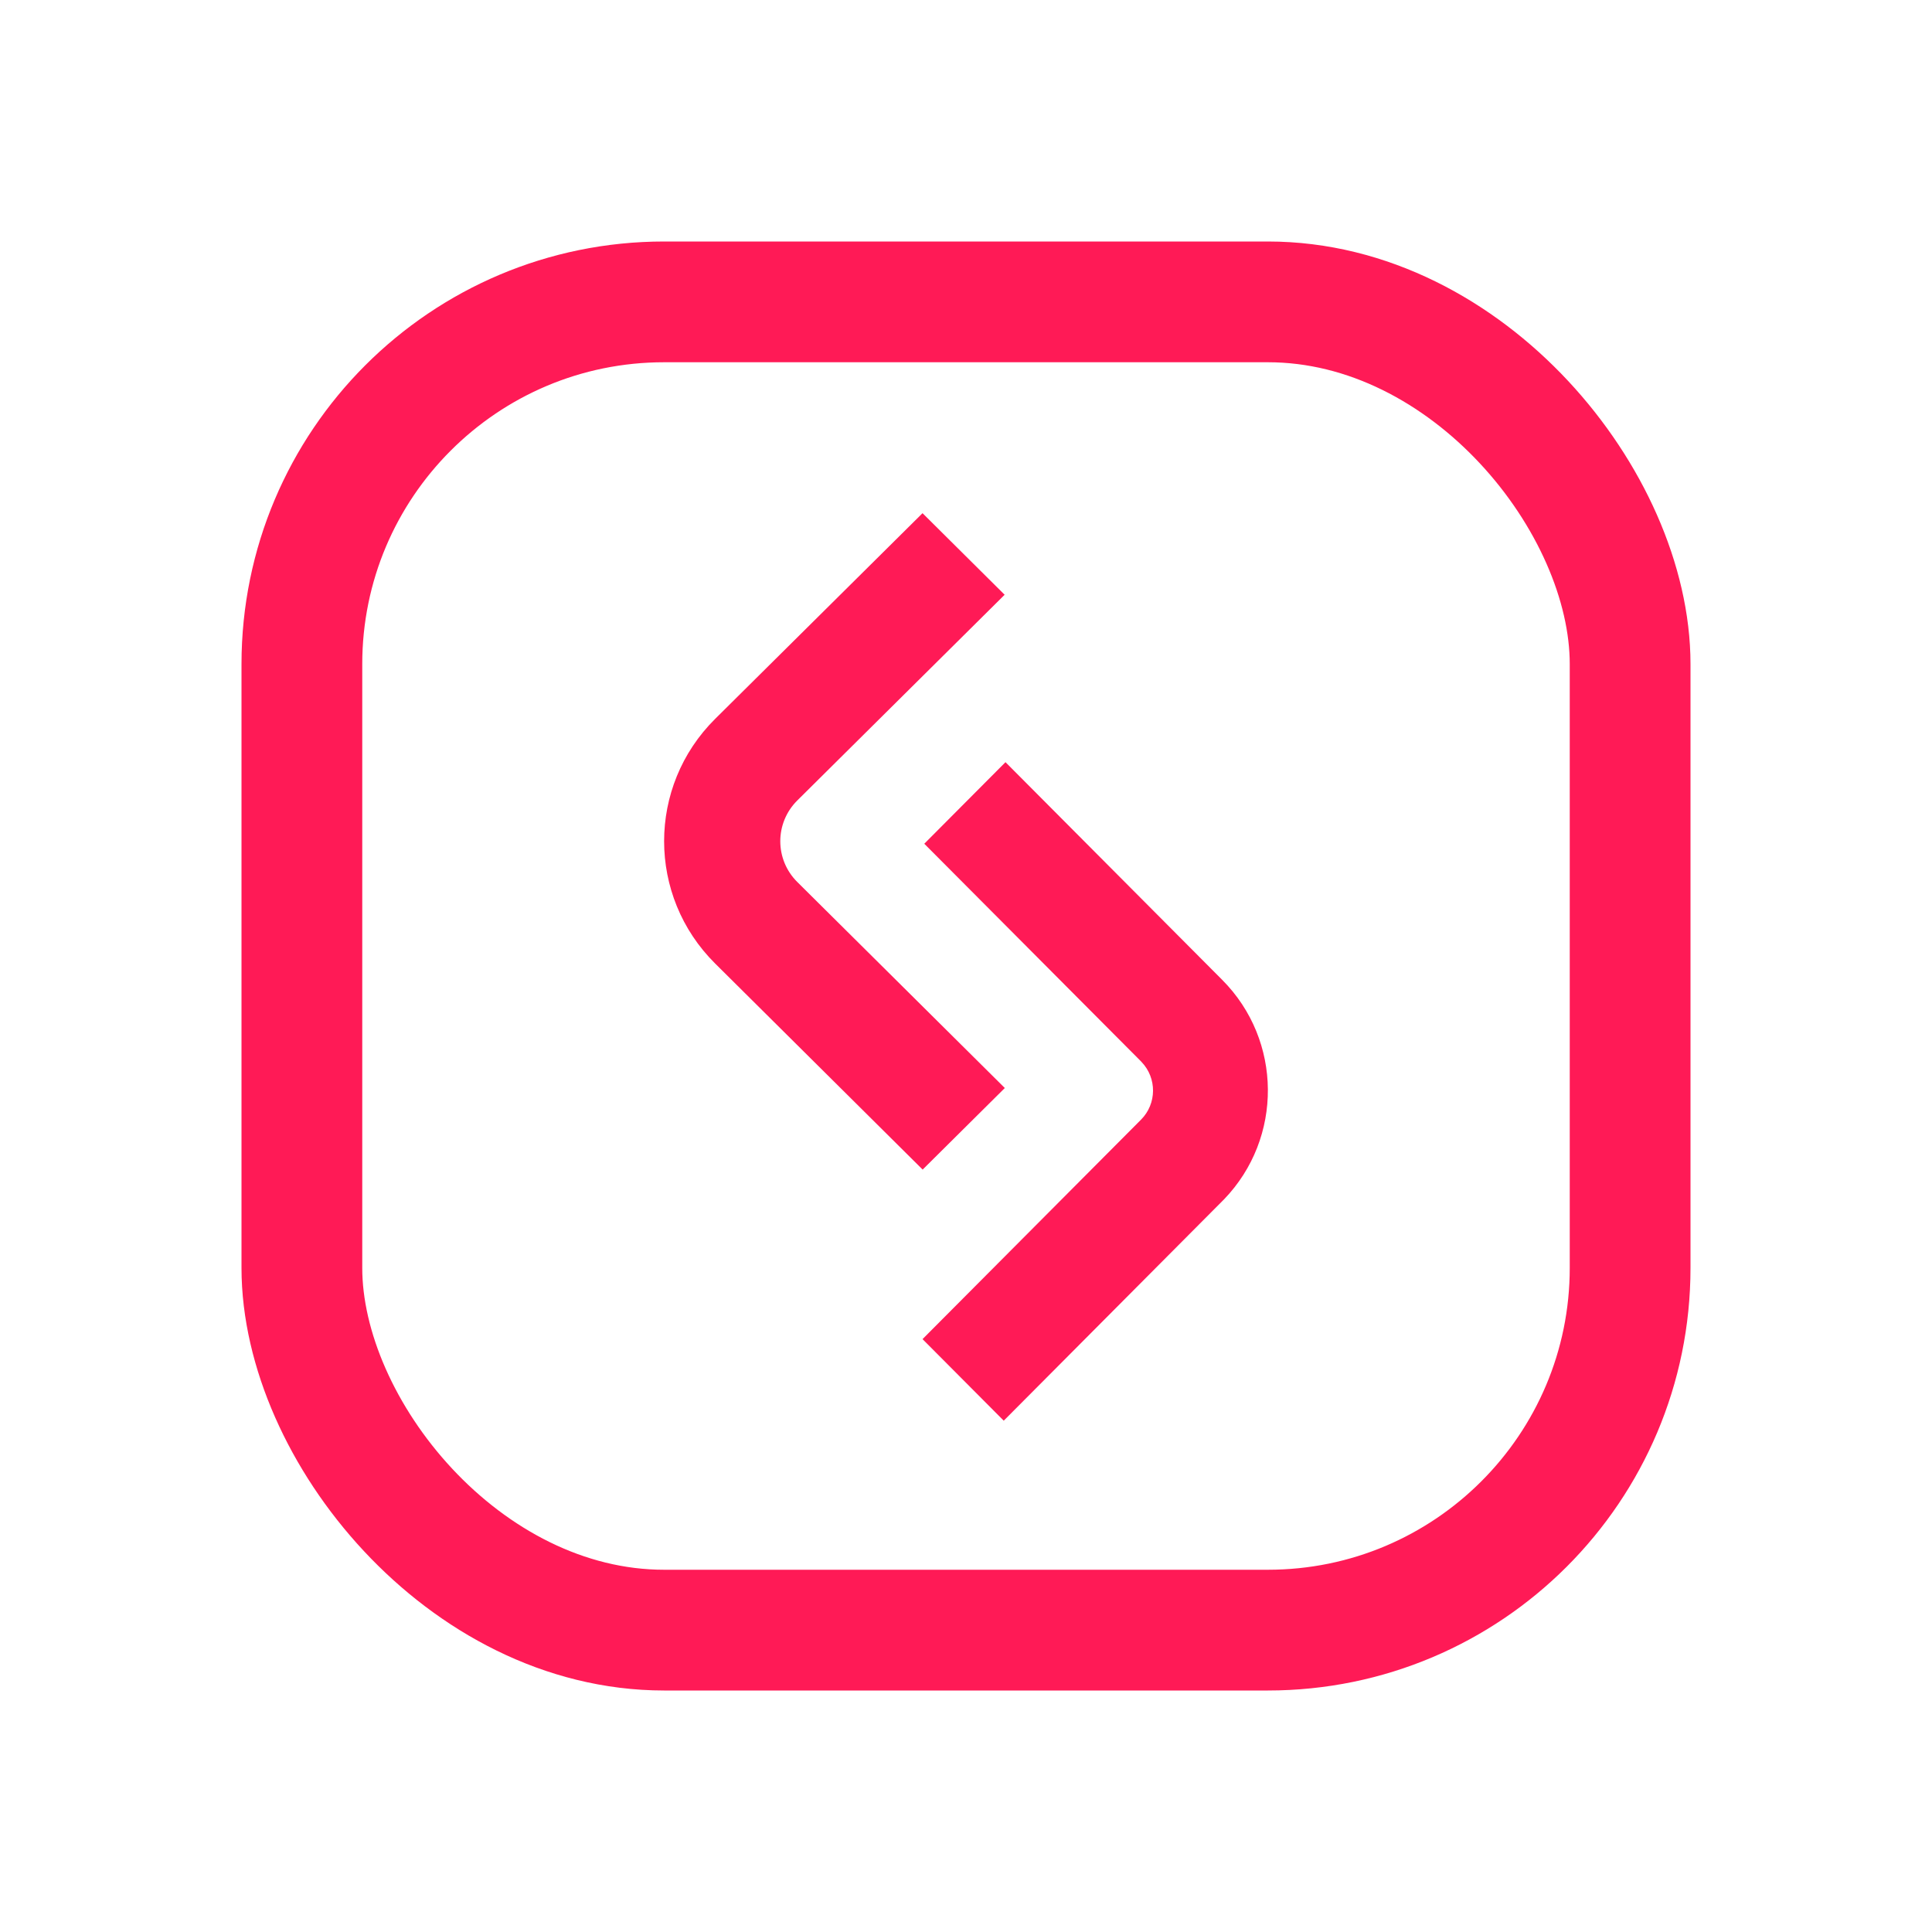
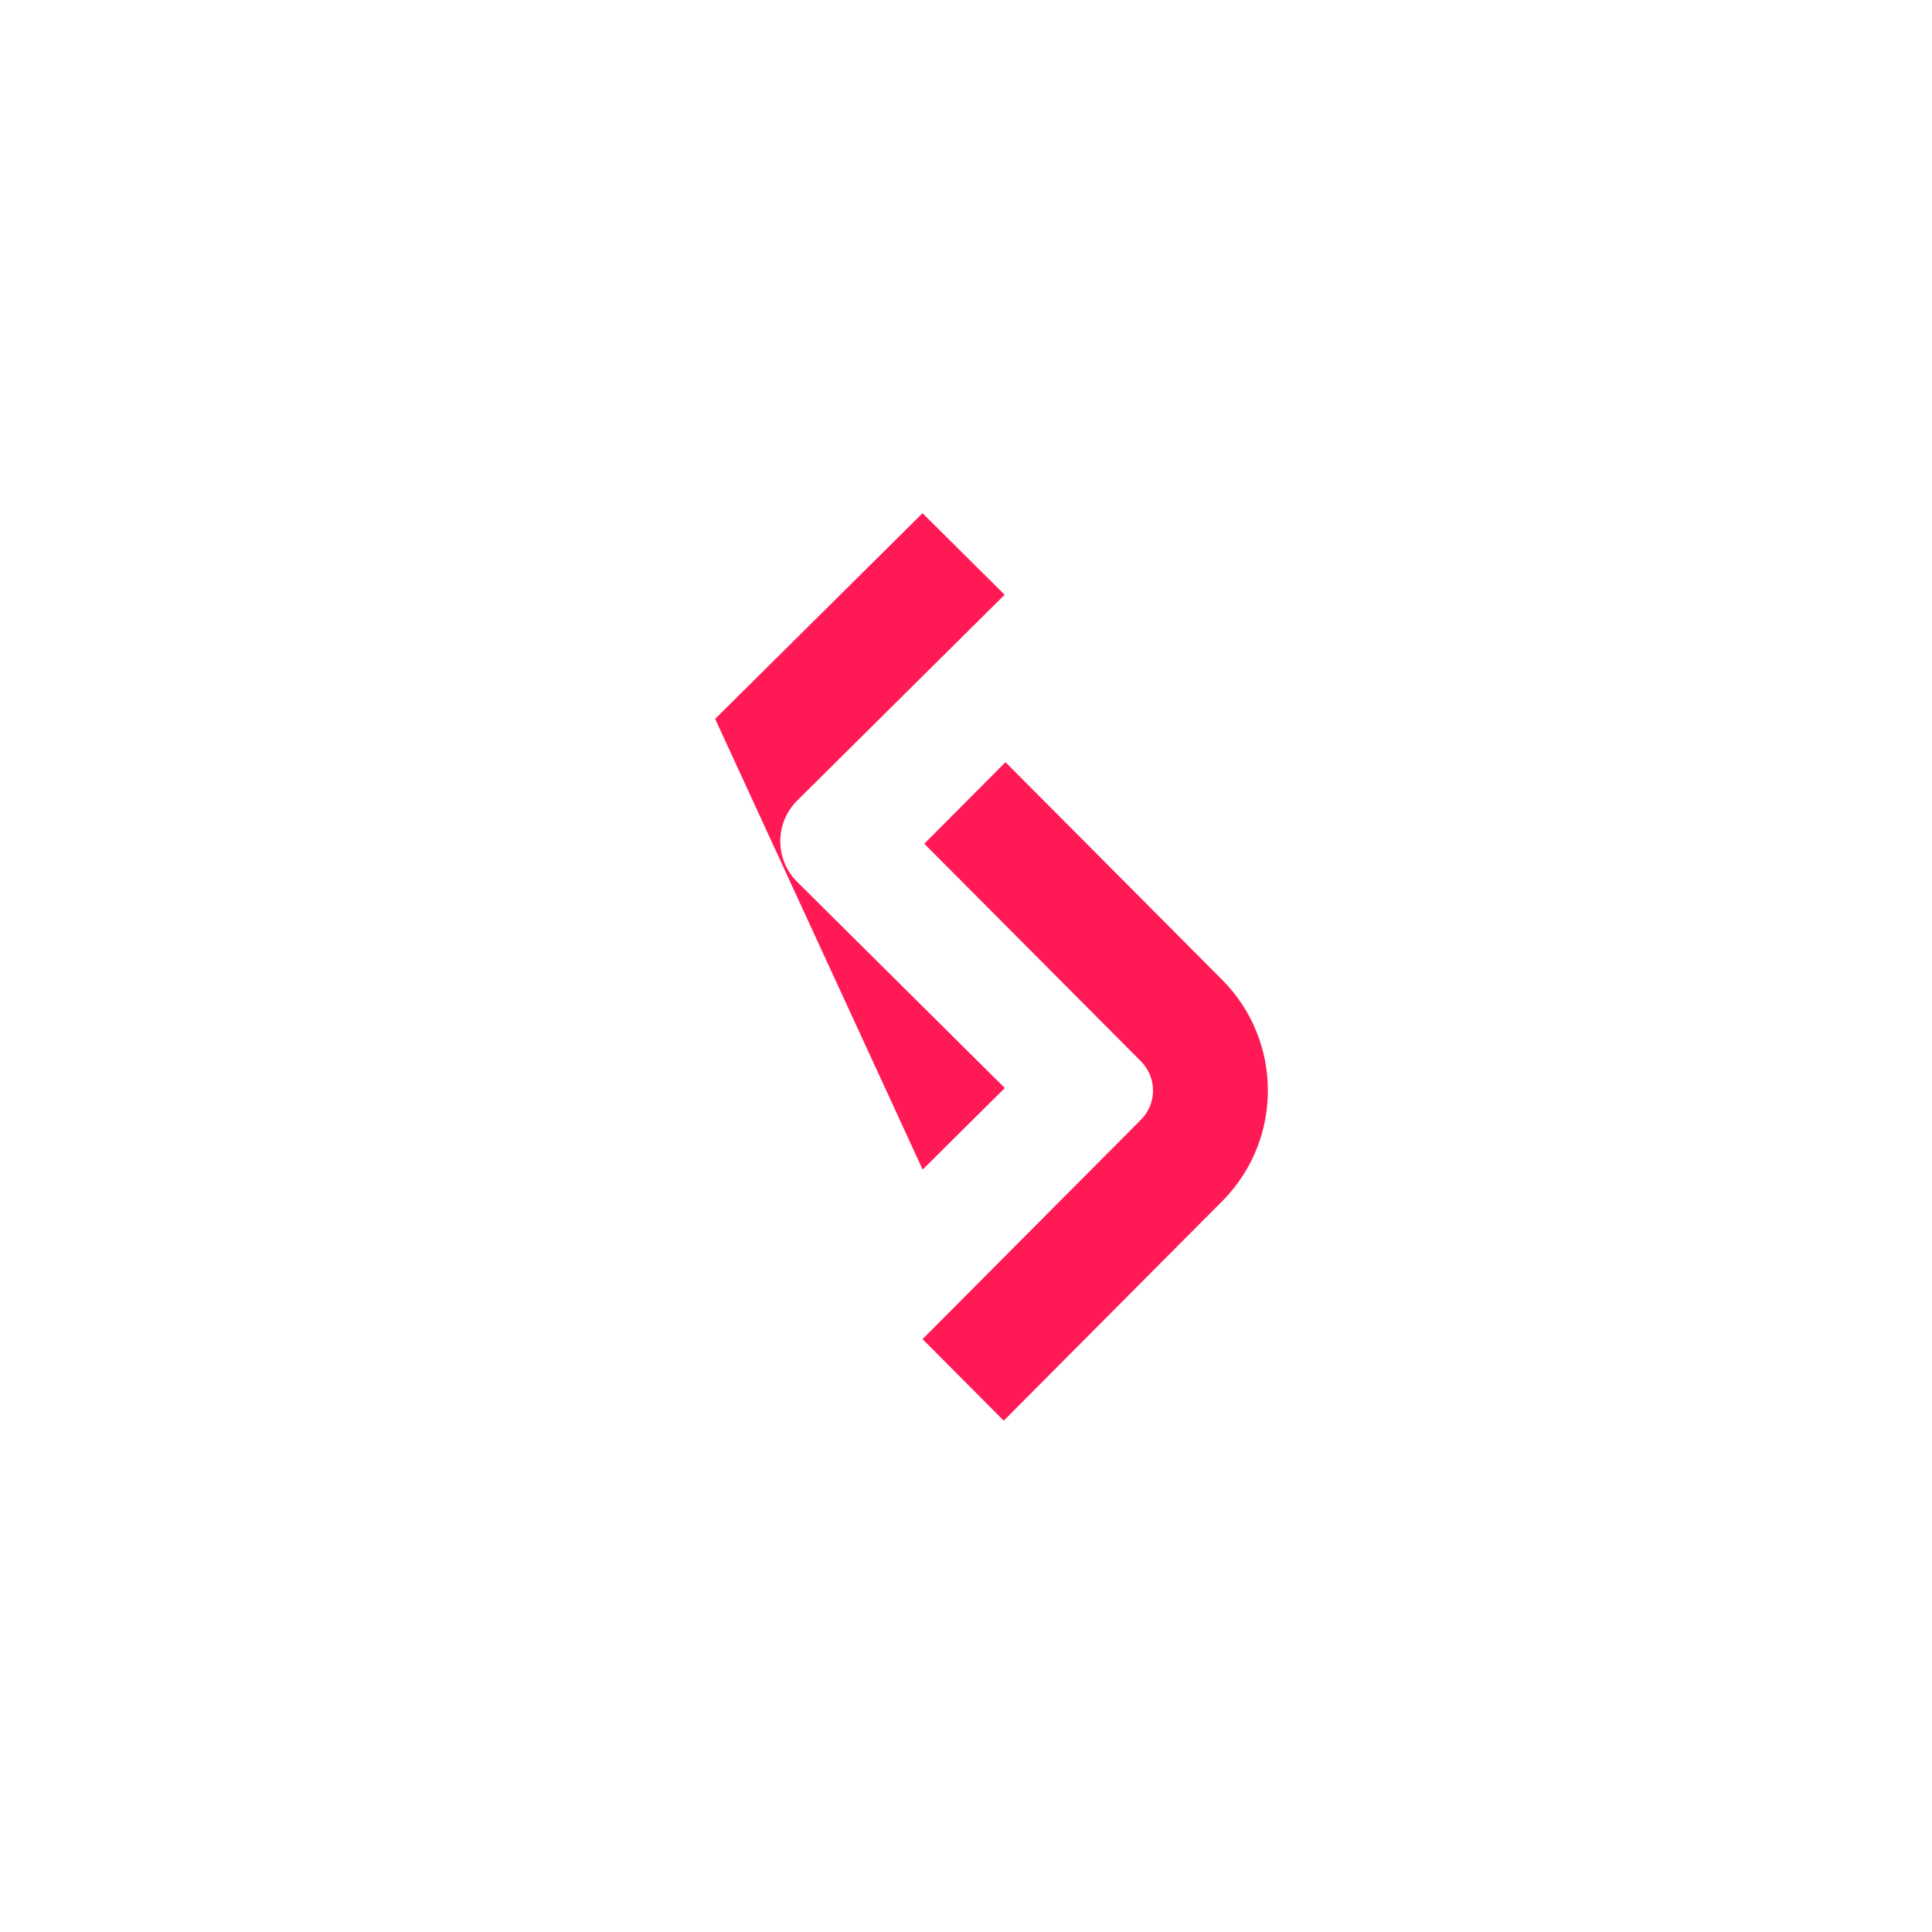
<svg xmlns="http://www.w3.org/2000/svg" width="32" height="32" viewBox="0 0 32 32" fill="none">
-   <rect x="5" y="5" width="22" height="22" rx="6" stroke="#FF1A56" stroke-width="2" />
-   <path fill-rule="evenodd" clip-rule="evenodd" d="M16.64 9.851L15.28 8.5L11.845 11.907C10.718 13.026 10.718 14.84 11.845 15.959L15.282 19.372L16.643 18.021L13.206 14.609C12.83 14.236 12.83 13.631 13.206 13.258L16.64 9.851ZM20.244 16.23L16.654 12.624L15.309 13.975L18.899 17.58L18.908 17.59C19.164 17.857 19.161 18.282 18.899 18.545L15.28 22.18L16.625 23.531L20.244 19.895L20.274 19.865C21.252 18.85 21.242 17.232 20.244 16.23Z" fill="#FF1A56" />
+   <path fill-rule="evenodd" clip-rule="evenodd" d="M16.64 9.851L15.28 8.5L11.845 11.907L15.282 19.372L16.643 18.021L13.206 14.609C12.83 14.236 12.83 13.631 13.206 13.258L16.64 9.851ZM20.244 16.23L16.654 12.624L15.309 13.975L18.899 17.58L18.908 17.59C19.164 17.857 19.161 18.282 18.899 18.545L15.28 22.18L16.625 23.531L20.244 19.895L20.274 19.865C21.252 18.85 21.242 17.232 20.244 16.23Z" fill="#FF1A56" />
</svg>